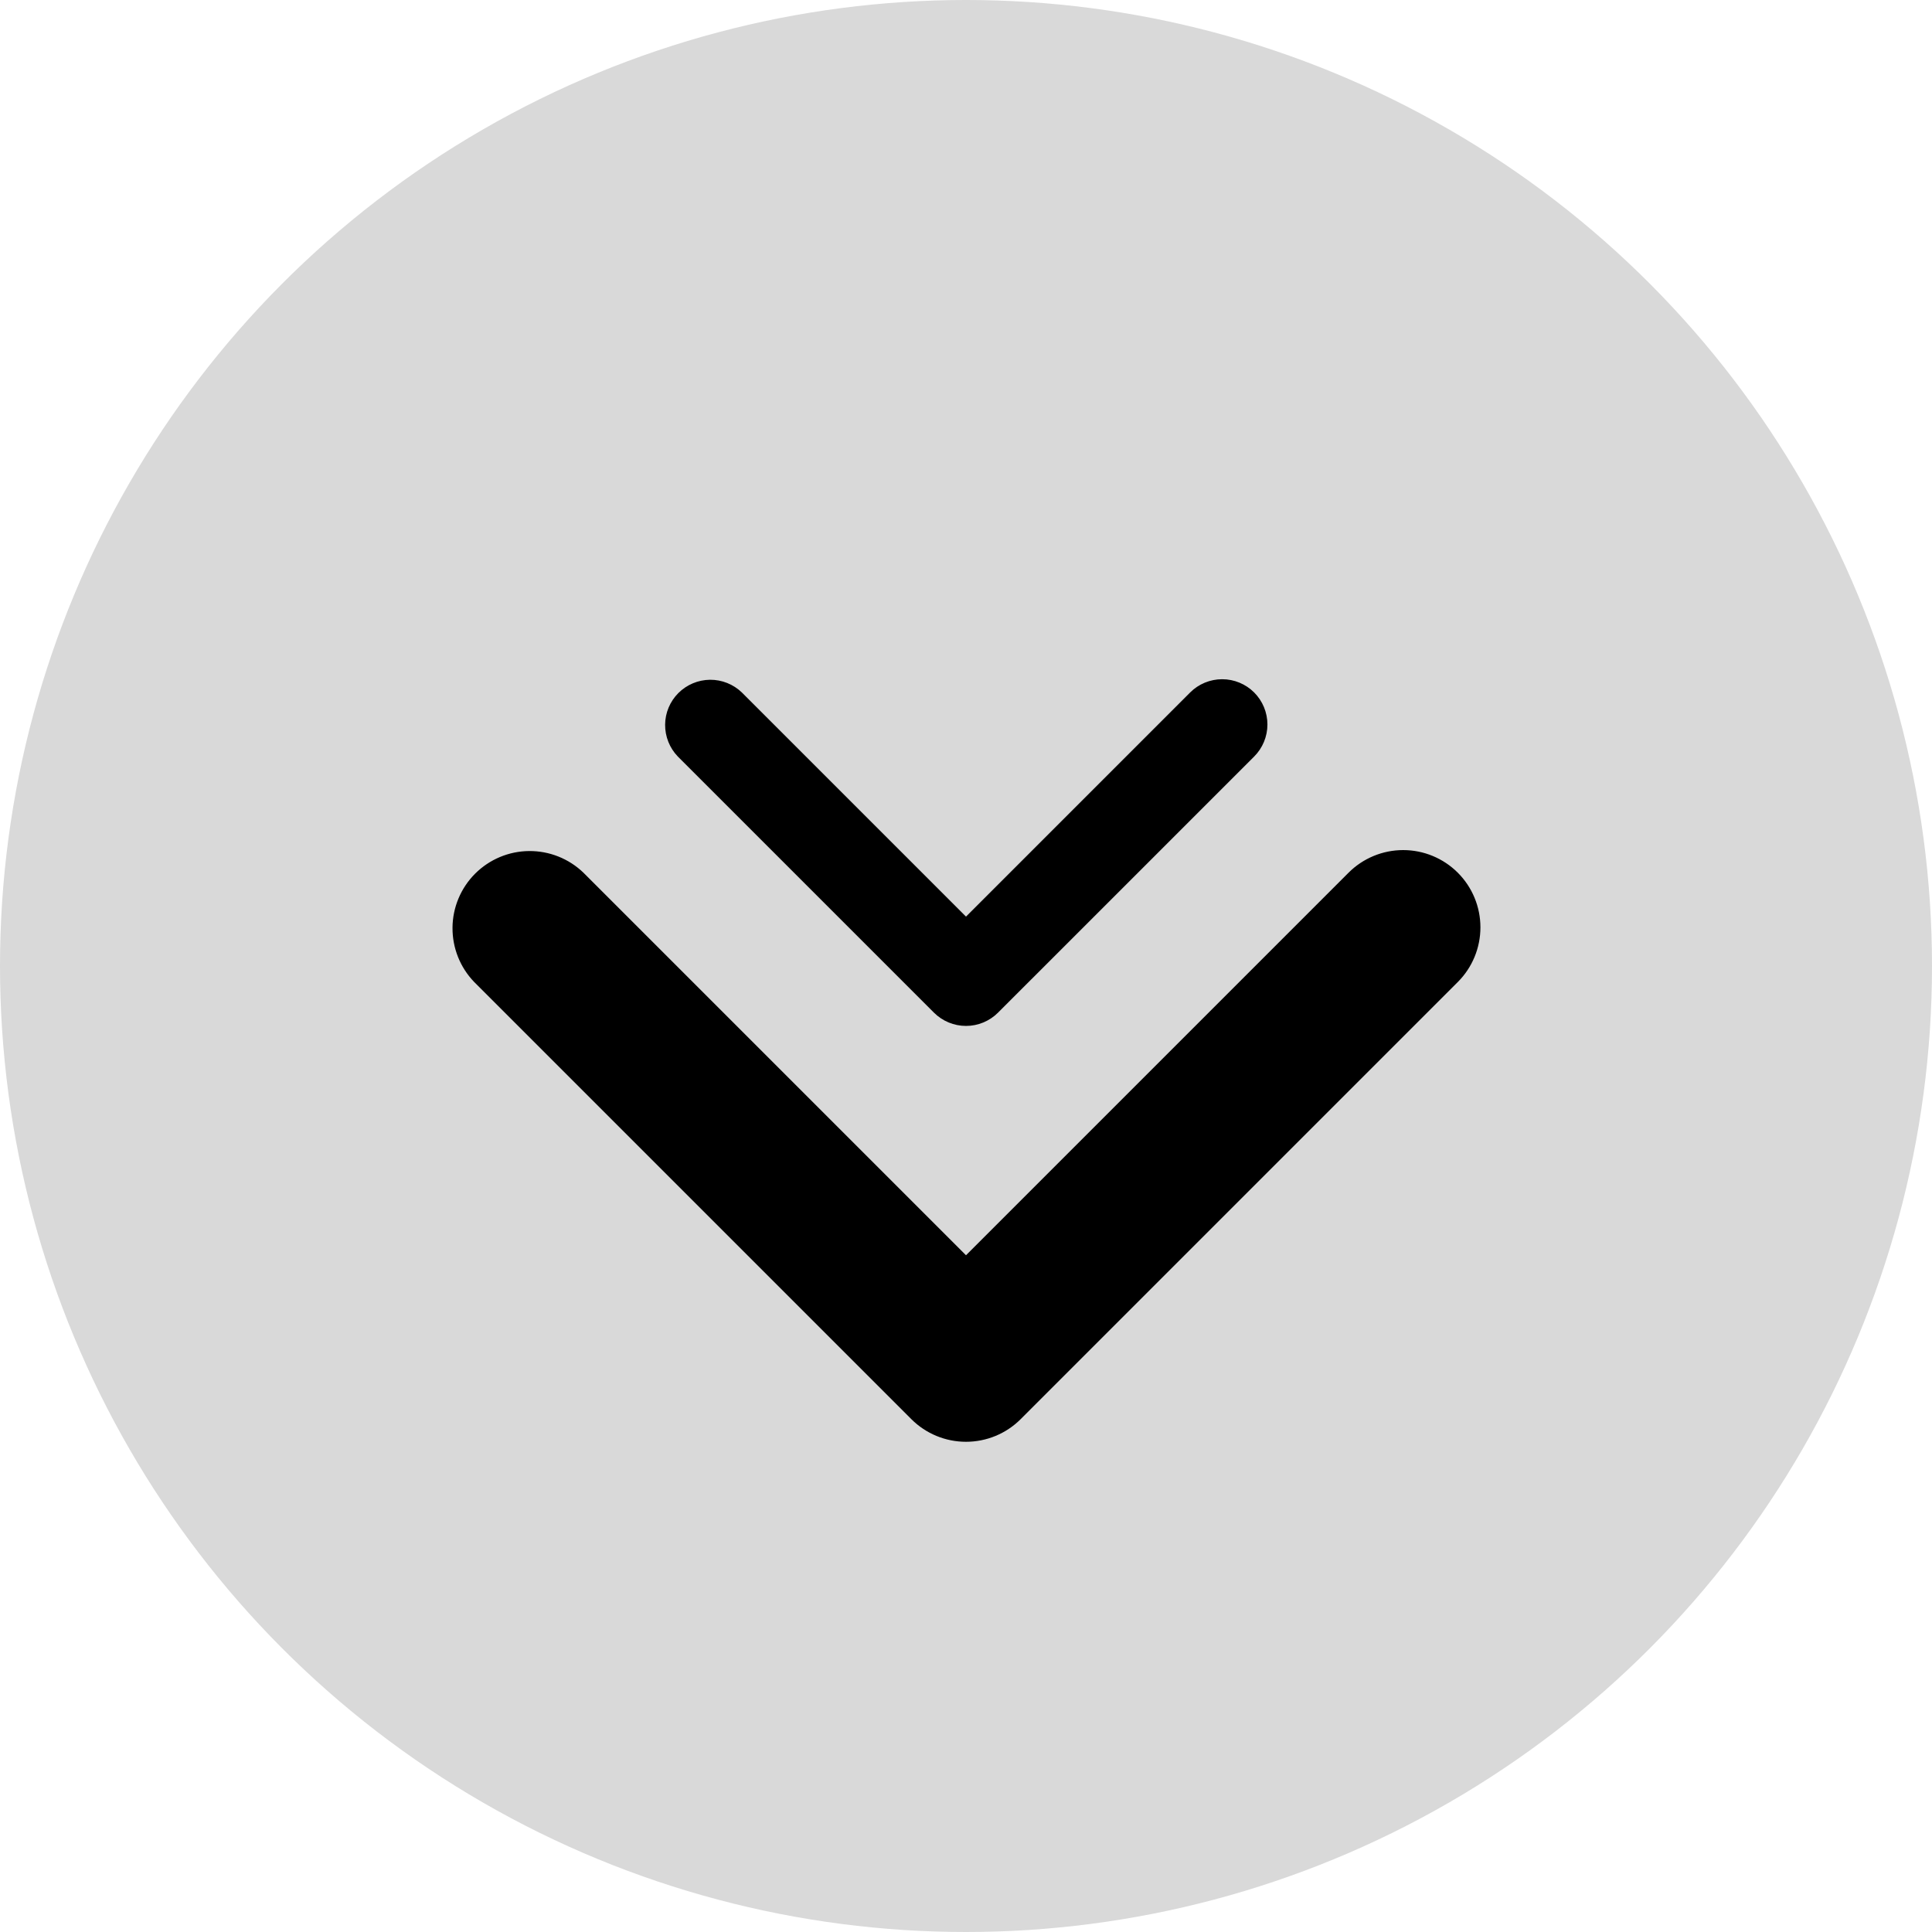
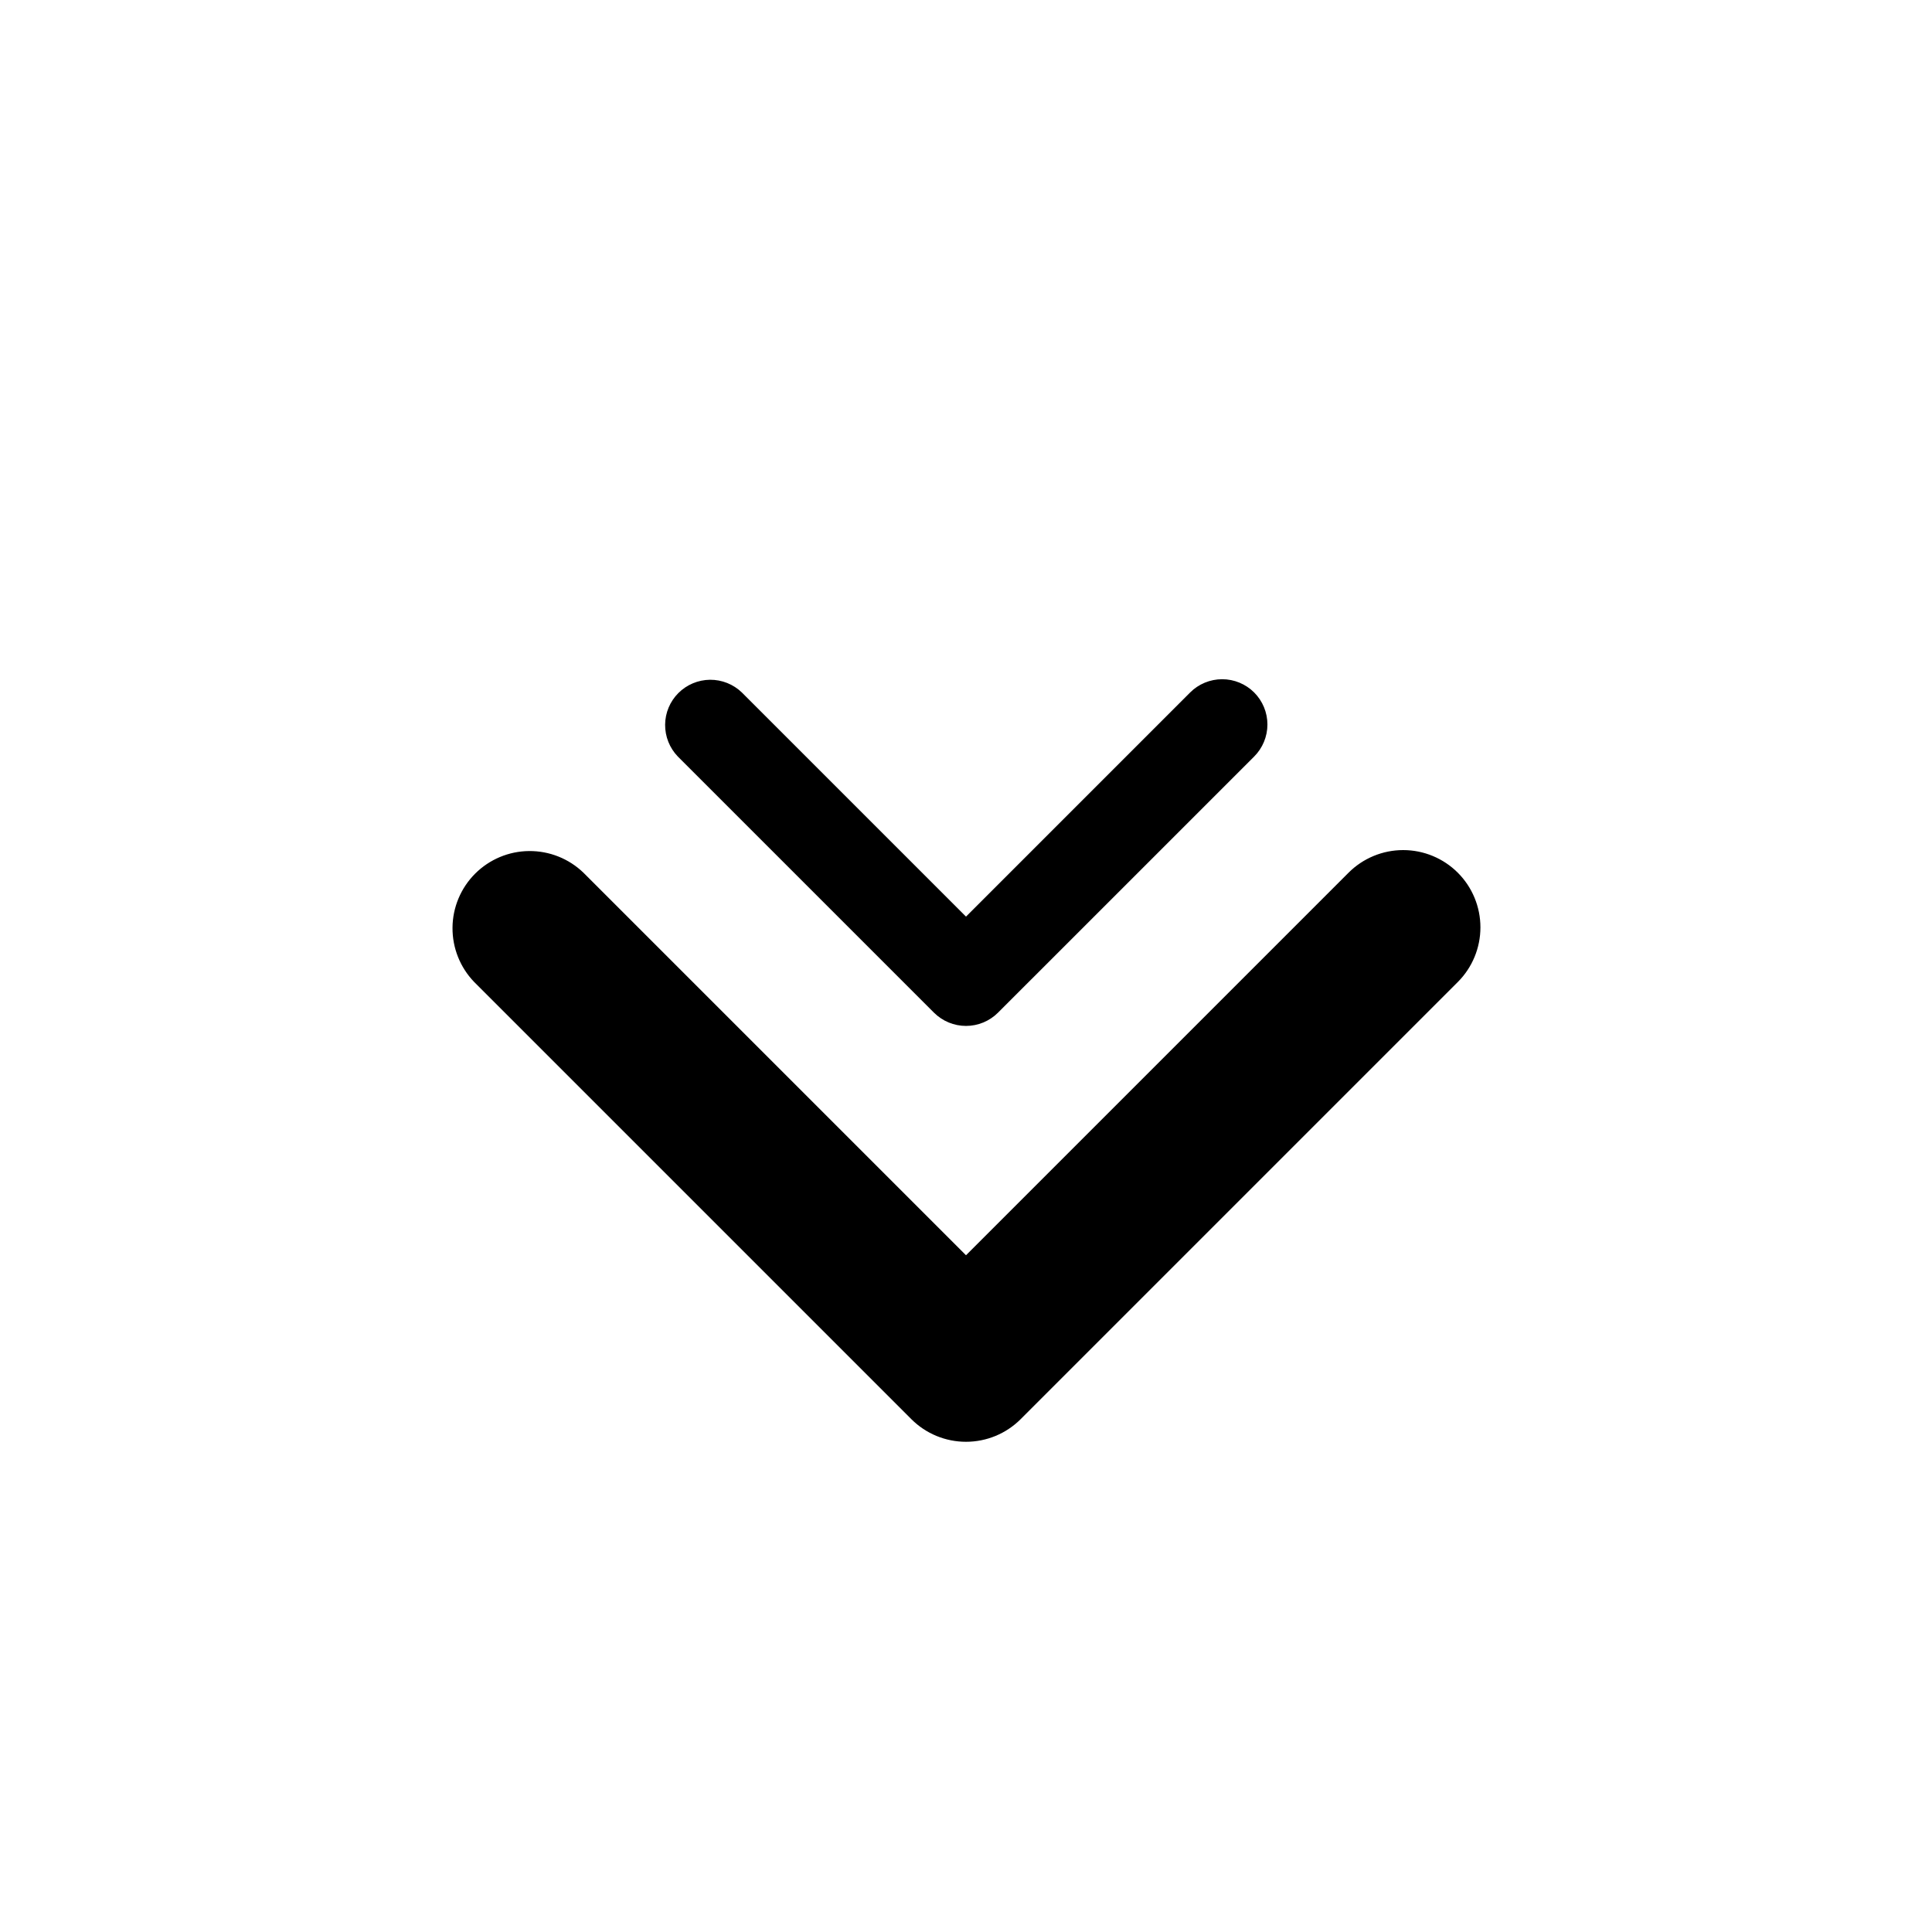
<svg xmlns="http://www.w3.org/2000/svg" width="64" height="64" viewBox="0 0 64 64" fill="none">
-   <circle cx="32" cy="32" r="32" fill="#D9D9D9" />
  <path d="M48.292 28.91C47.812 28.43 47.161 28.16 46.482 28.16C45.803 28.16 45.152 28.43 44.672 28.91L32 41.582L19.328 28.91C18.845 28.444 18.198 28.186 17.527 28.192C16.856 28.197 16.214 28.467 15.739 28.941C15.265 29.416 14.995 30.058 14.99 30.729C14.984 31.4 15.242 32.047 15.708 32.53L30.19 47.012C30.67 47.492 31.321 47.761 32 47.761C32.679 47.761 33.33 47.492 33.81 47.012L48.292 32.53C48.772 32.05 49.041 31.399 49.041 30.72C49.041 30.041 48.772 29.39 48.292 28.91Z" fill="black" />
  <path d="M41.546 22.939C41.265 22.658 40.883 22.5 40.486 22.5C40.088 22.5 39.706 22.658 39.425 22.939L32 30.364L24.575 22.939C24.292 22.666 23.913 22.515 23.52 22.518C23.127 22.522 22.75 22.68 22.472 22.958C22.194 23.236 22.036 23.612 22.033 24.005C22.03 24.399 22.181 24.778 22.454 25.061L30.939 33.546C31.221 33.827 31.602 33.985 32 33.985C32.398 33.985 32.779 33.827 33.06 33.546L41.546 25.061C41.827 24.779 41.985 24.398 41.985 24C41.985 23.602 41.827 23.221 41.546 22.939Z" fill="black" />
</svg>